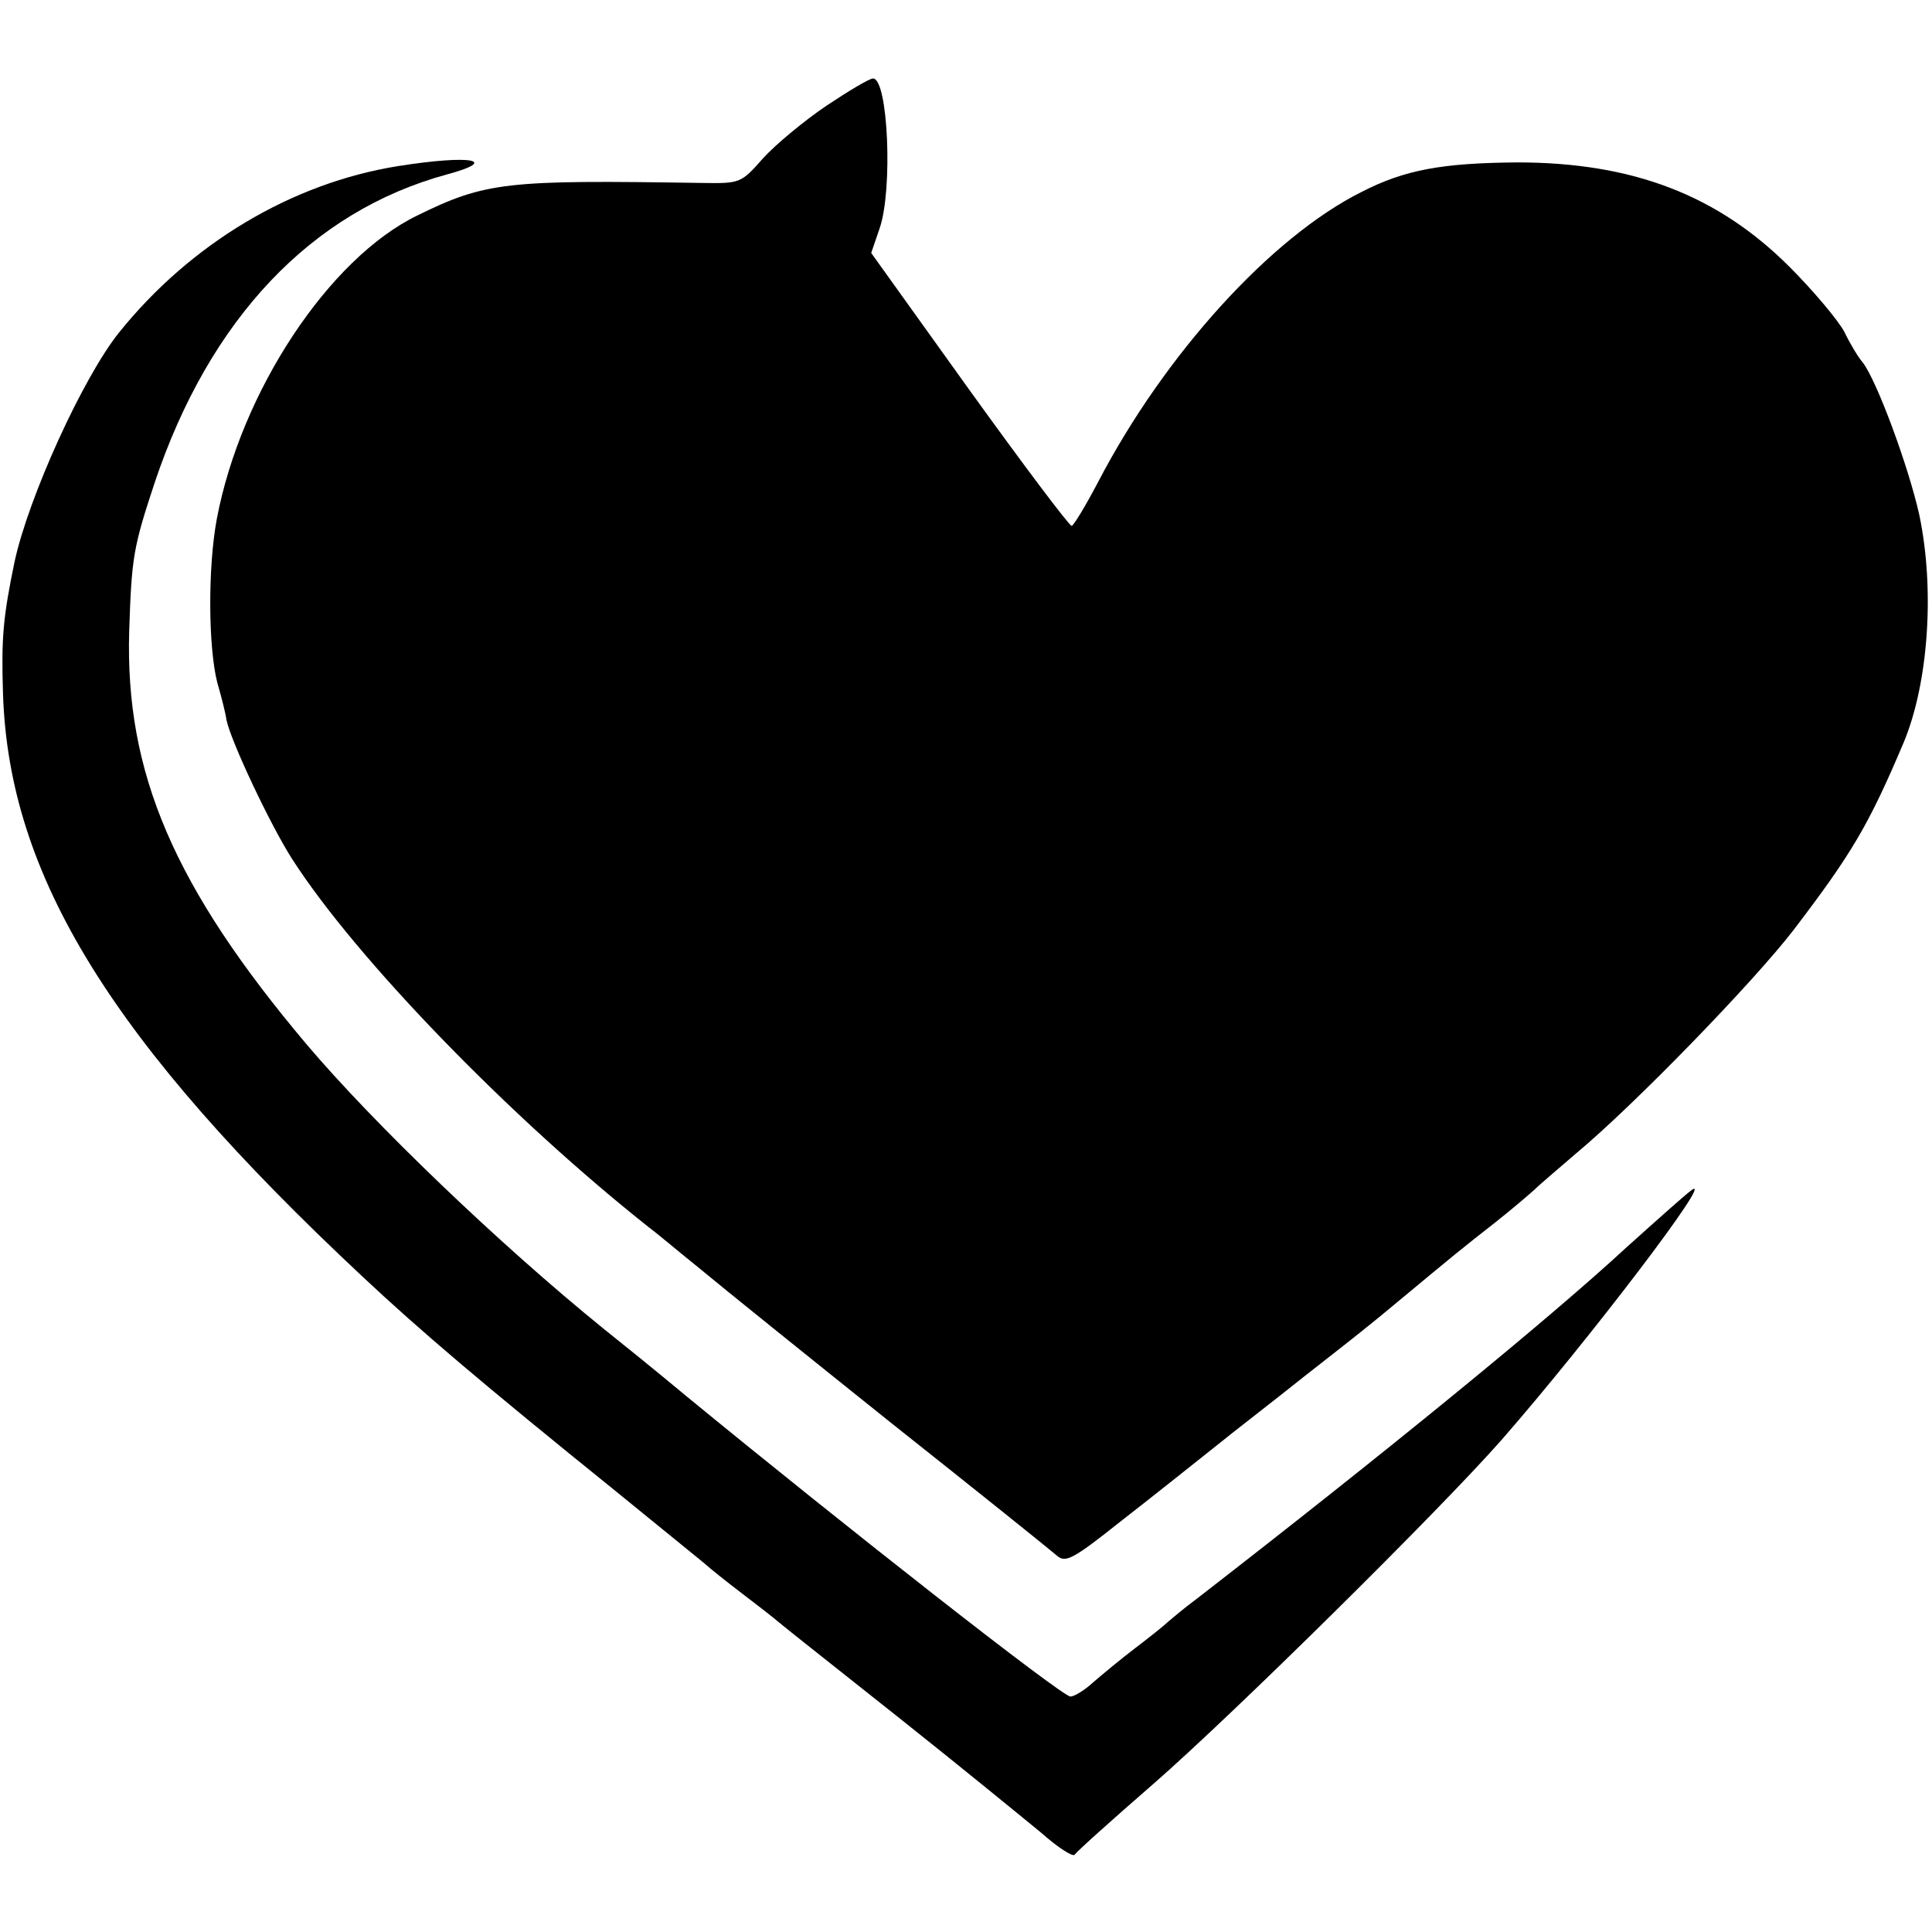
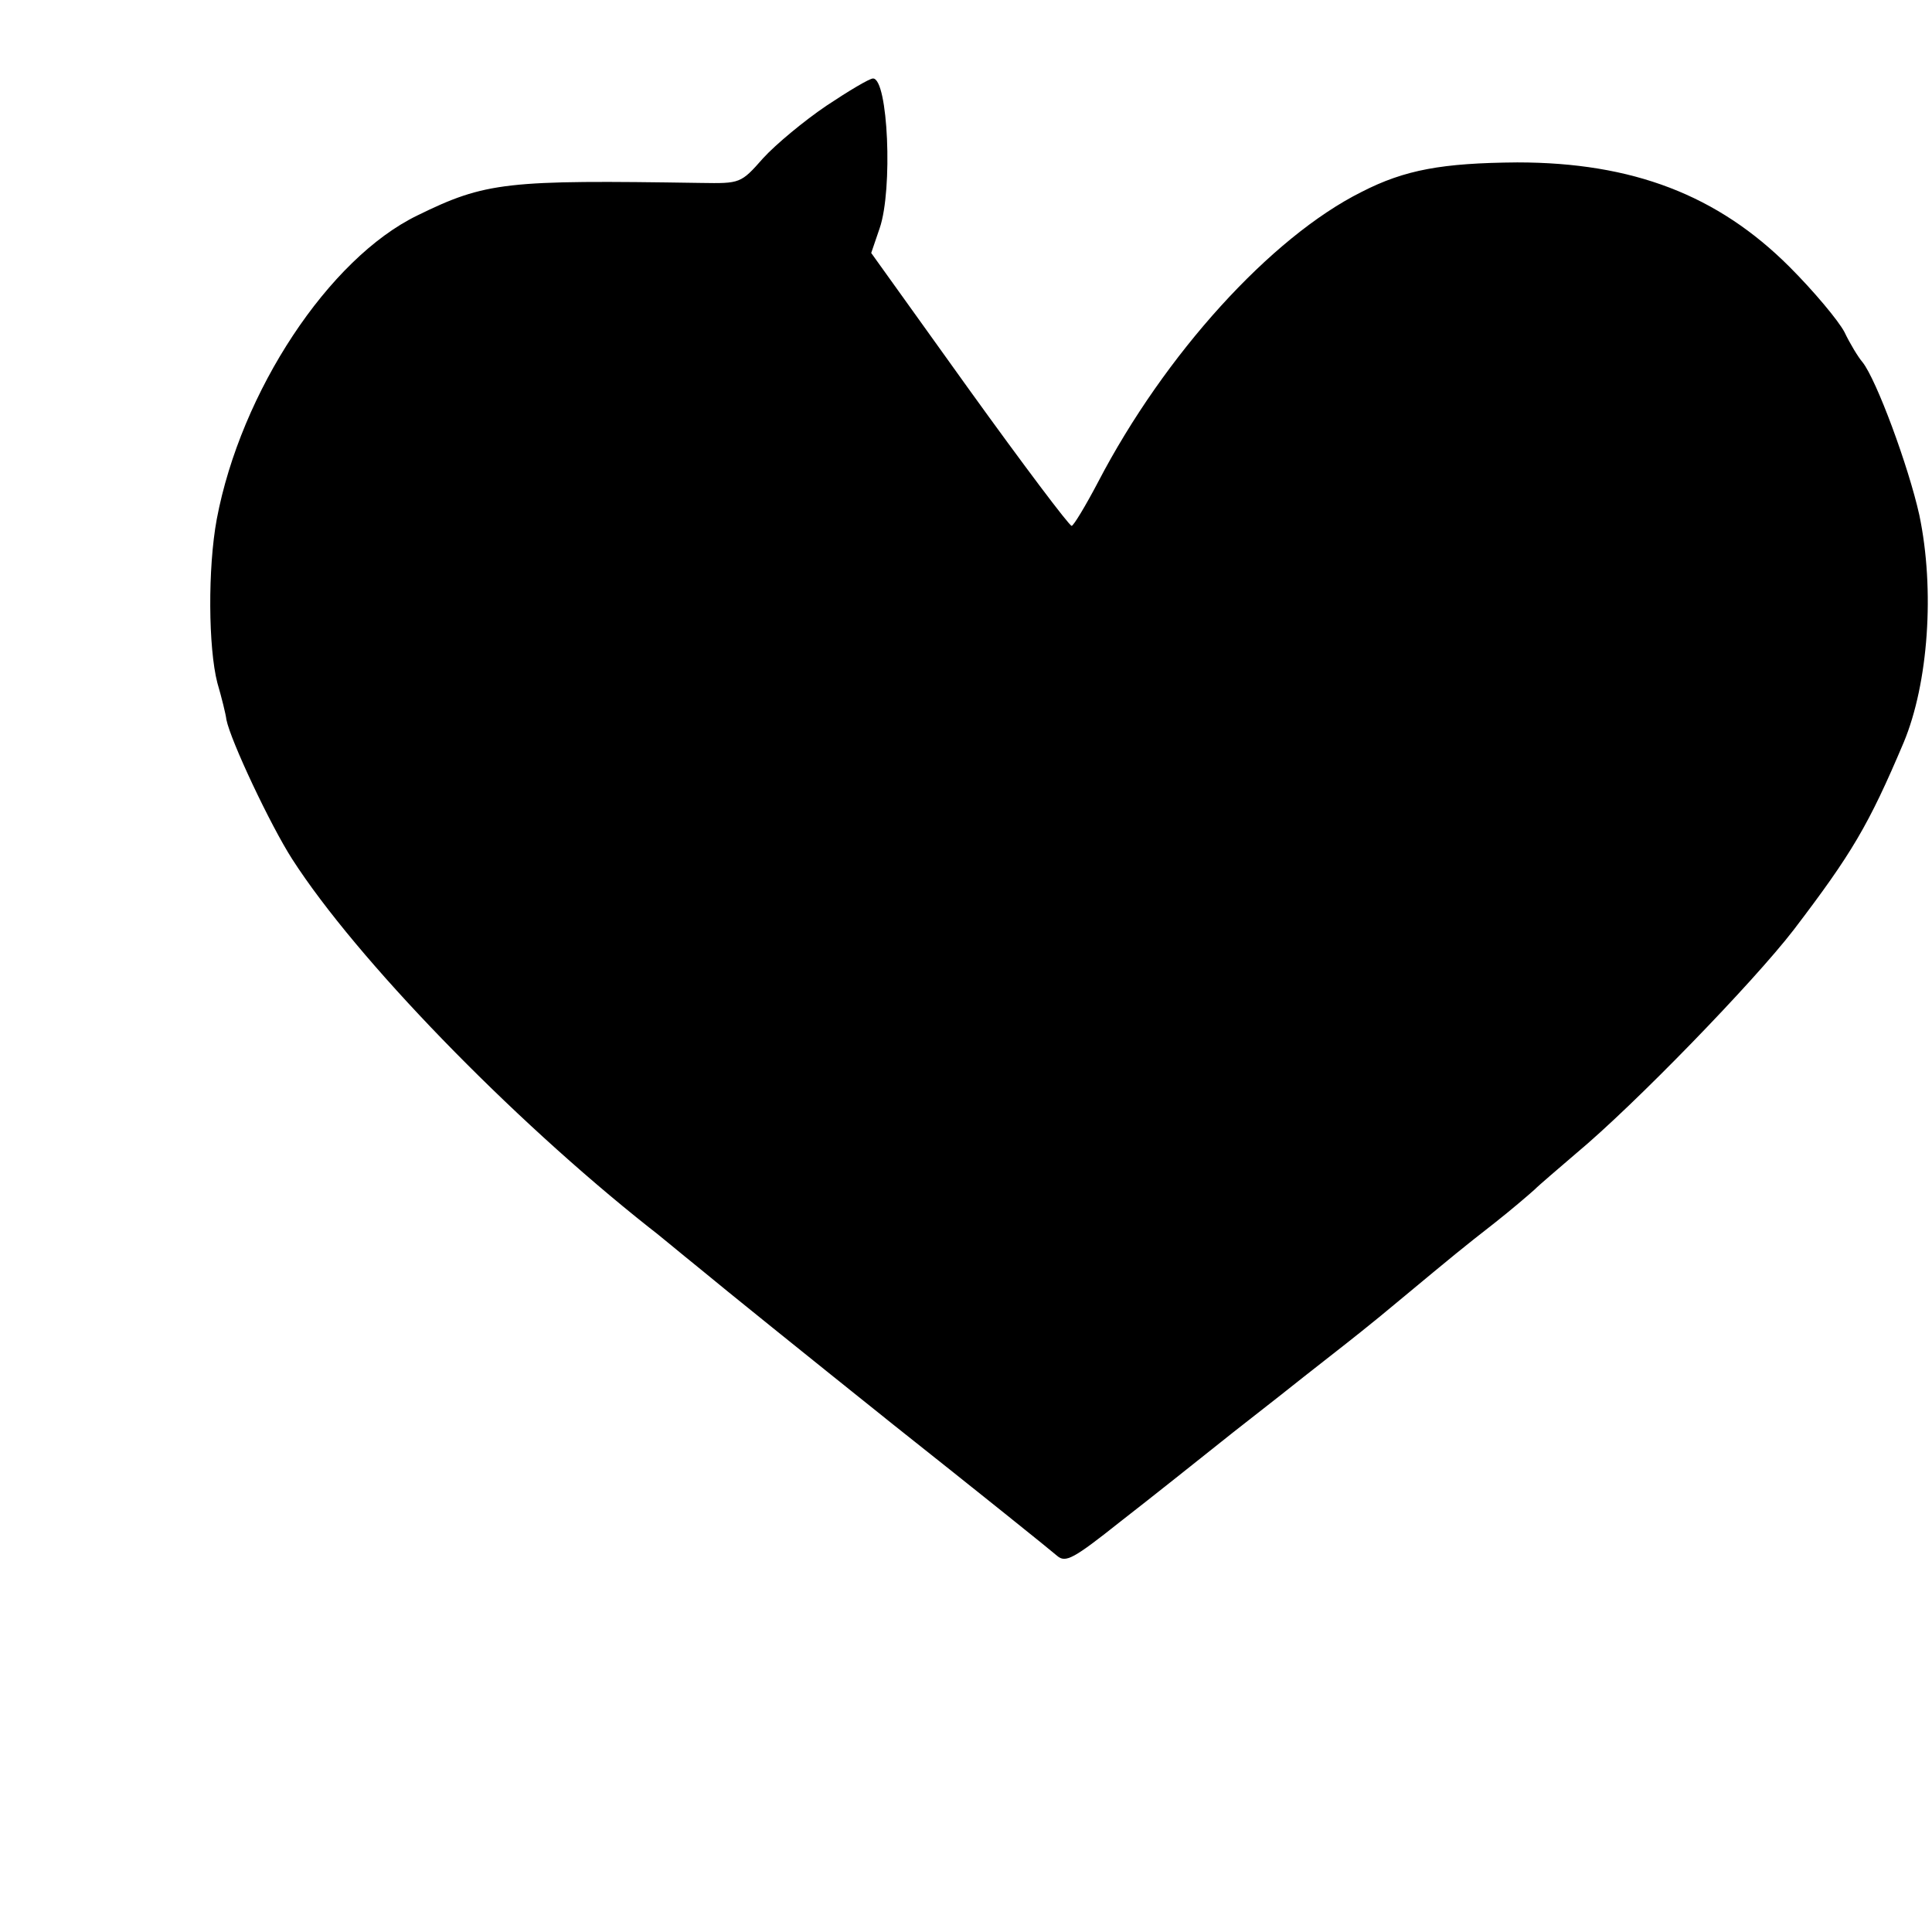
<svg xmlns="http://www.w3.org/2000/svg" version="1.0" width="320pt" height="320pt" viewBox="0 0 320 320" preserveAspectRatio="xMidYMid meet">
  <g transform="translate(0,320) scale(0.1,-0.1)" fill="#000000" stroke="none">
    <path d="M1369 3025 c-37 -25 -84 -64 -105 -87 -37 -42 -38 -42 -103 -41 -322 5 -356 2 -470 -54 -146 -71 -292 -291 -332 -503 -15 -81 -14 -213 1 -271 7 -24 14 -52 15 -61 7 -35 73 -175 109 -231 106 -165 361 -428 591 -610 11 -8 49 -40 85 -69 36 -30 180 -146 320 -258 140 -111 262 -209 271 -217 14 -12 27 -5 105 57 49 38 133 105 187 148 54 42 107 84 117 92 10 8 33 26 51 40 18 14 65 51 103 83 100 83 106 88 161 131 28 22 57 47 66 55 9 9 41 36 70 61 96 80 293 283 360 370 96 126 124 173 182 310 41 98 52 253 26 377 -18 81 -71 224 -94 253 -7 8 -21 31 -30 50 -10 19 -51 68 -91 108 -119 119 -260 173 -451 173 -124 -1 -186 -12 -258 -49 -150 -75 -326 -269 -436 -480 -21 -40 -41 -73 -44 -73 -4 0 -80 101 -170 226 l-162 226 14 41 c22 64 14 248 -11 248 -6 0 -41 -21 -77 -45z" />
-     <path d="M660 2925 c-177 -28 -345 -129 -463 -276 -60 -75 -150 -273 -173 -380 -19 -92 -22 -126 -19 -219 10 -301 180 -576 596 -965 95 -89 196 -175 419 -355 69 -56 134 -109 145 -118 11 -10 40 -33 65 -52 25 -19 52 -40 60 -47 8 -7 98 -78 200 -159 102 -81 207 -167 235 -190 27 -24 52 -40 55 -36 3 5 61 57 130 117 133 116 474 453 577 570 145 166 355 442 315 414 -11 -8 -59 -51 -108 -95 -131 -121 -402 -342 -713 -583 -19 -14 -39 -31 -45 -36 -6 -6 -31 -26 -56 -45 -25 -19 -56 -45 -70 -57 -14 -13 -31 -23 -37 -23 -14 0 -370 279 -638 499 -49 41 -110 90 -135 110 -174 141 -381 340 -492 471 -220 261 -301 450 -294 685 4 123 7 139 42 245 91 272 260 450 484 511 89 24 40 33 -80 14z" />
  </g>
</svg>